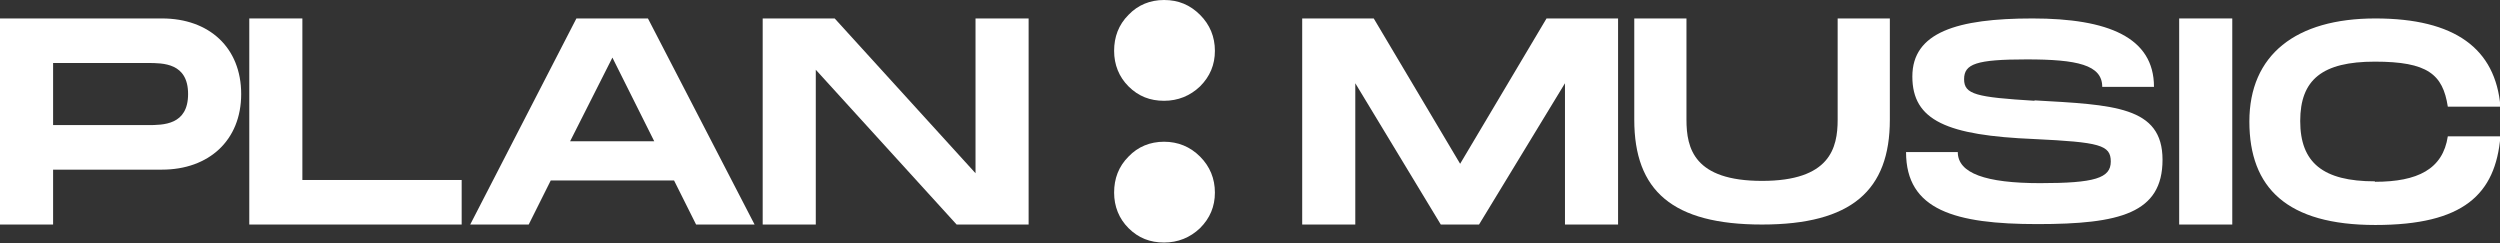
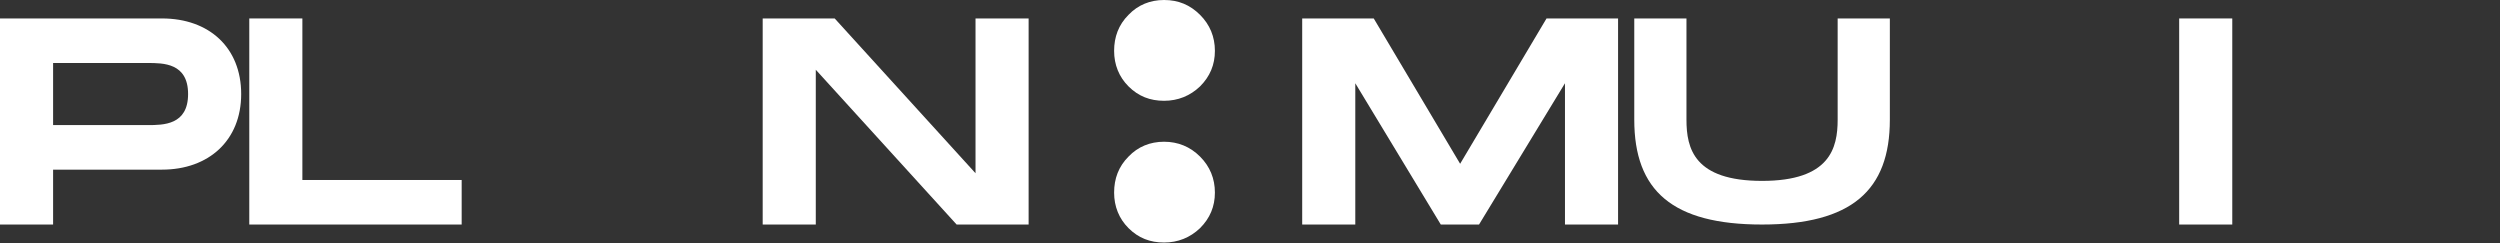
<svg xmlns="http://www.w3.org/2000/svg" id="Layer_1" viewBox="0 0 555.6 54">
  <rect x="0" y="0" width="555.6" height="54" fill="#333333" stroke="none" />
  <defs>
    <style>      .st0 {        fill: #fff;      }    </style>
  </defs>
  <path class="st0" d="M36,4.1H0v45.8h11.8v-12.2h24.2c10.4,0,17.6-6.5,17.6-16.8s-7.1-16.8-17.6-16.8h0ZM32.7,27.8H11.8v-13.8h21c3.5,0,9,0,9,6.9s-5.5,6.9-9,6.9Z" />
  <polygon class="st0" points="67.2 4.1 55.4 4.1 55.4 49.9 102.6 49.9 102.6 40 67.2 40 67.2 4.1" />
-   <path class="st0" d="M128.1,4.1l-23.6,45.8h13l4.9-9.8h27.4l4.9,9.8h13l-23.7-45.8h-15.9,0ZM126.7,31.4l9.4-18.6,9.3,18.6h-18.7Z" />
  <polygon class="st0" points="216.8 38.5 185.5 4.1 169.5 4.1 169.5 49.9 181.3 49.9 181.3 15.5 212.6 49.9 228.6 49.9 228.6 4.1 216.8 4.1 216.8 38.5" />
  <polygon class="st0" points="324.5 36.4 305.3 4.1 289.4 4.1 289.4 49.9 301.2 49.9 301.2 18.5 320.2 49.9 328.7 49.9 347.8 18.5 347.8 49.9 359.6 49.9 359.6 4.1 343.7 4.1 324.5 36.4" />
  <path class="st0" d="M408.4,26.6c0,6.3-1.7,13.6-16.8,13.6s-16.8-7.2-16.8-13.6V4.1h-11.6v22.5c0,15.8,8.5,23.3,28.4,23.3s28.4-7.6,28.4-23.3V4.1h-11.6v22.5Z" />
-   <path class="st0" d="M452.2,22.4c-13-.8-15.7-1.4-15.7-4.8s2.7-4.4,13.9-4.4,16.8,1.2,16.8,6.1h11.5c0-11-10.2-15.2-27-15.2s-26.7,3.1-26.7,12.9,7.7,13.1,27.1,13.9c14.5.7,17,1.3,17,5s-3.6,4.8-15.7,4.8-18.3-2.2-18.3-6.9h-11.5c0,12.9,10.9,16,29.2,16s27.8-2.4,27.8-14.3-10.9-12.2-28.5-13.2h0Z" />
  <rect class="st0" x="484.3" y="4.1" width="11.8" height="45.8" />
-   <path class="st0" d="M527.8,40.3c-11.6,0-16.6-4.2-16.6-13.4s4.9-13.2,16.6-13.2,15.1,2.8,16.2,10h11.7c-1.1-12.9-10.1-19.6-27.8-19.6s-28,8.1-28,22.9,8.4,23,28,23,26.7-6.8,27.8-19.7h-11.7c-1.1,7.3-6.7,10.1-16.2,10.1h0Z" />
  <path class="st0" d="M258.7,0c-3.1,0-5.8,1.1-7.9,3.3-2.2,2.2-3.2,4.9-3.2,8s1.1,5.8,3.2,7.9c2.2,2.2,4.8,3.2,7.9,3.2s5.8-1.1,8-3.2c2.2-2.2,3.3-4.8,3.3-7.9s-1.1-5.8-3.3-8C264.5,1.1,261.9,0,258.7,0Z" />
  <path class="st0" d="M258.7,31.5c-3.1,0-5.8,1.1-7.9,3.3-2.2,2.2-3.2,4.9-3.2,8s1.1,5.8,3.2,7.9c2.2,2.2,4.8,3.2,7.9,3.2s5.8-1.1,8-3.2c2.2-2.2,3.3-4.8,3.3-7.9s-1.1-5.8-3.3-8c-2.2-2.2-4.9-3.3-8-3.3Z" />
</svg>